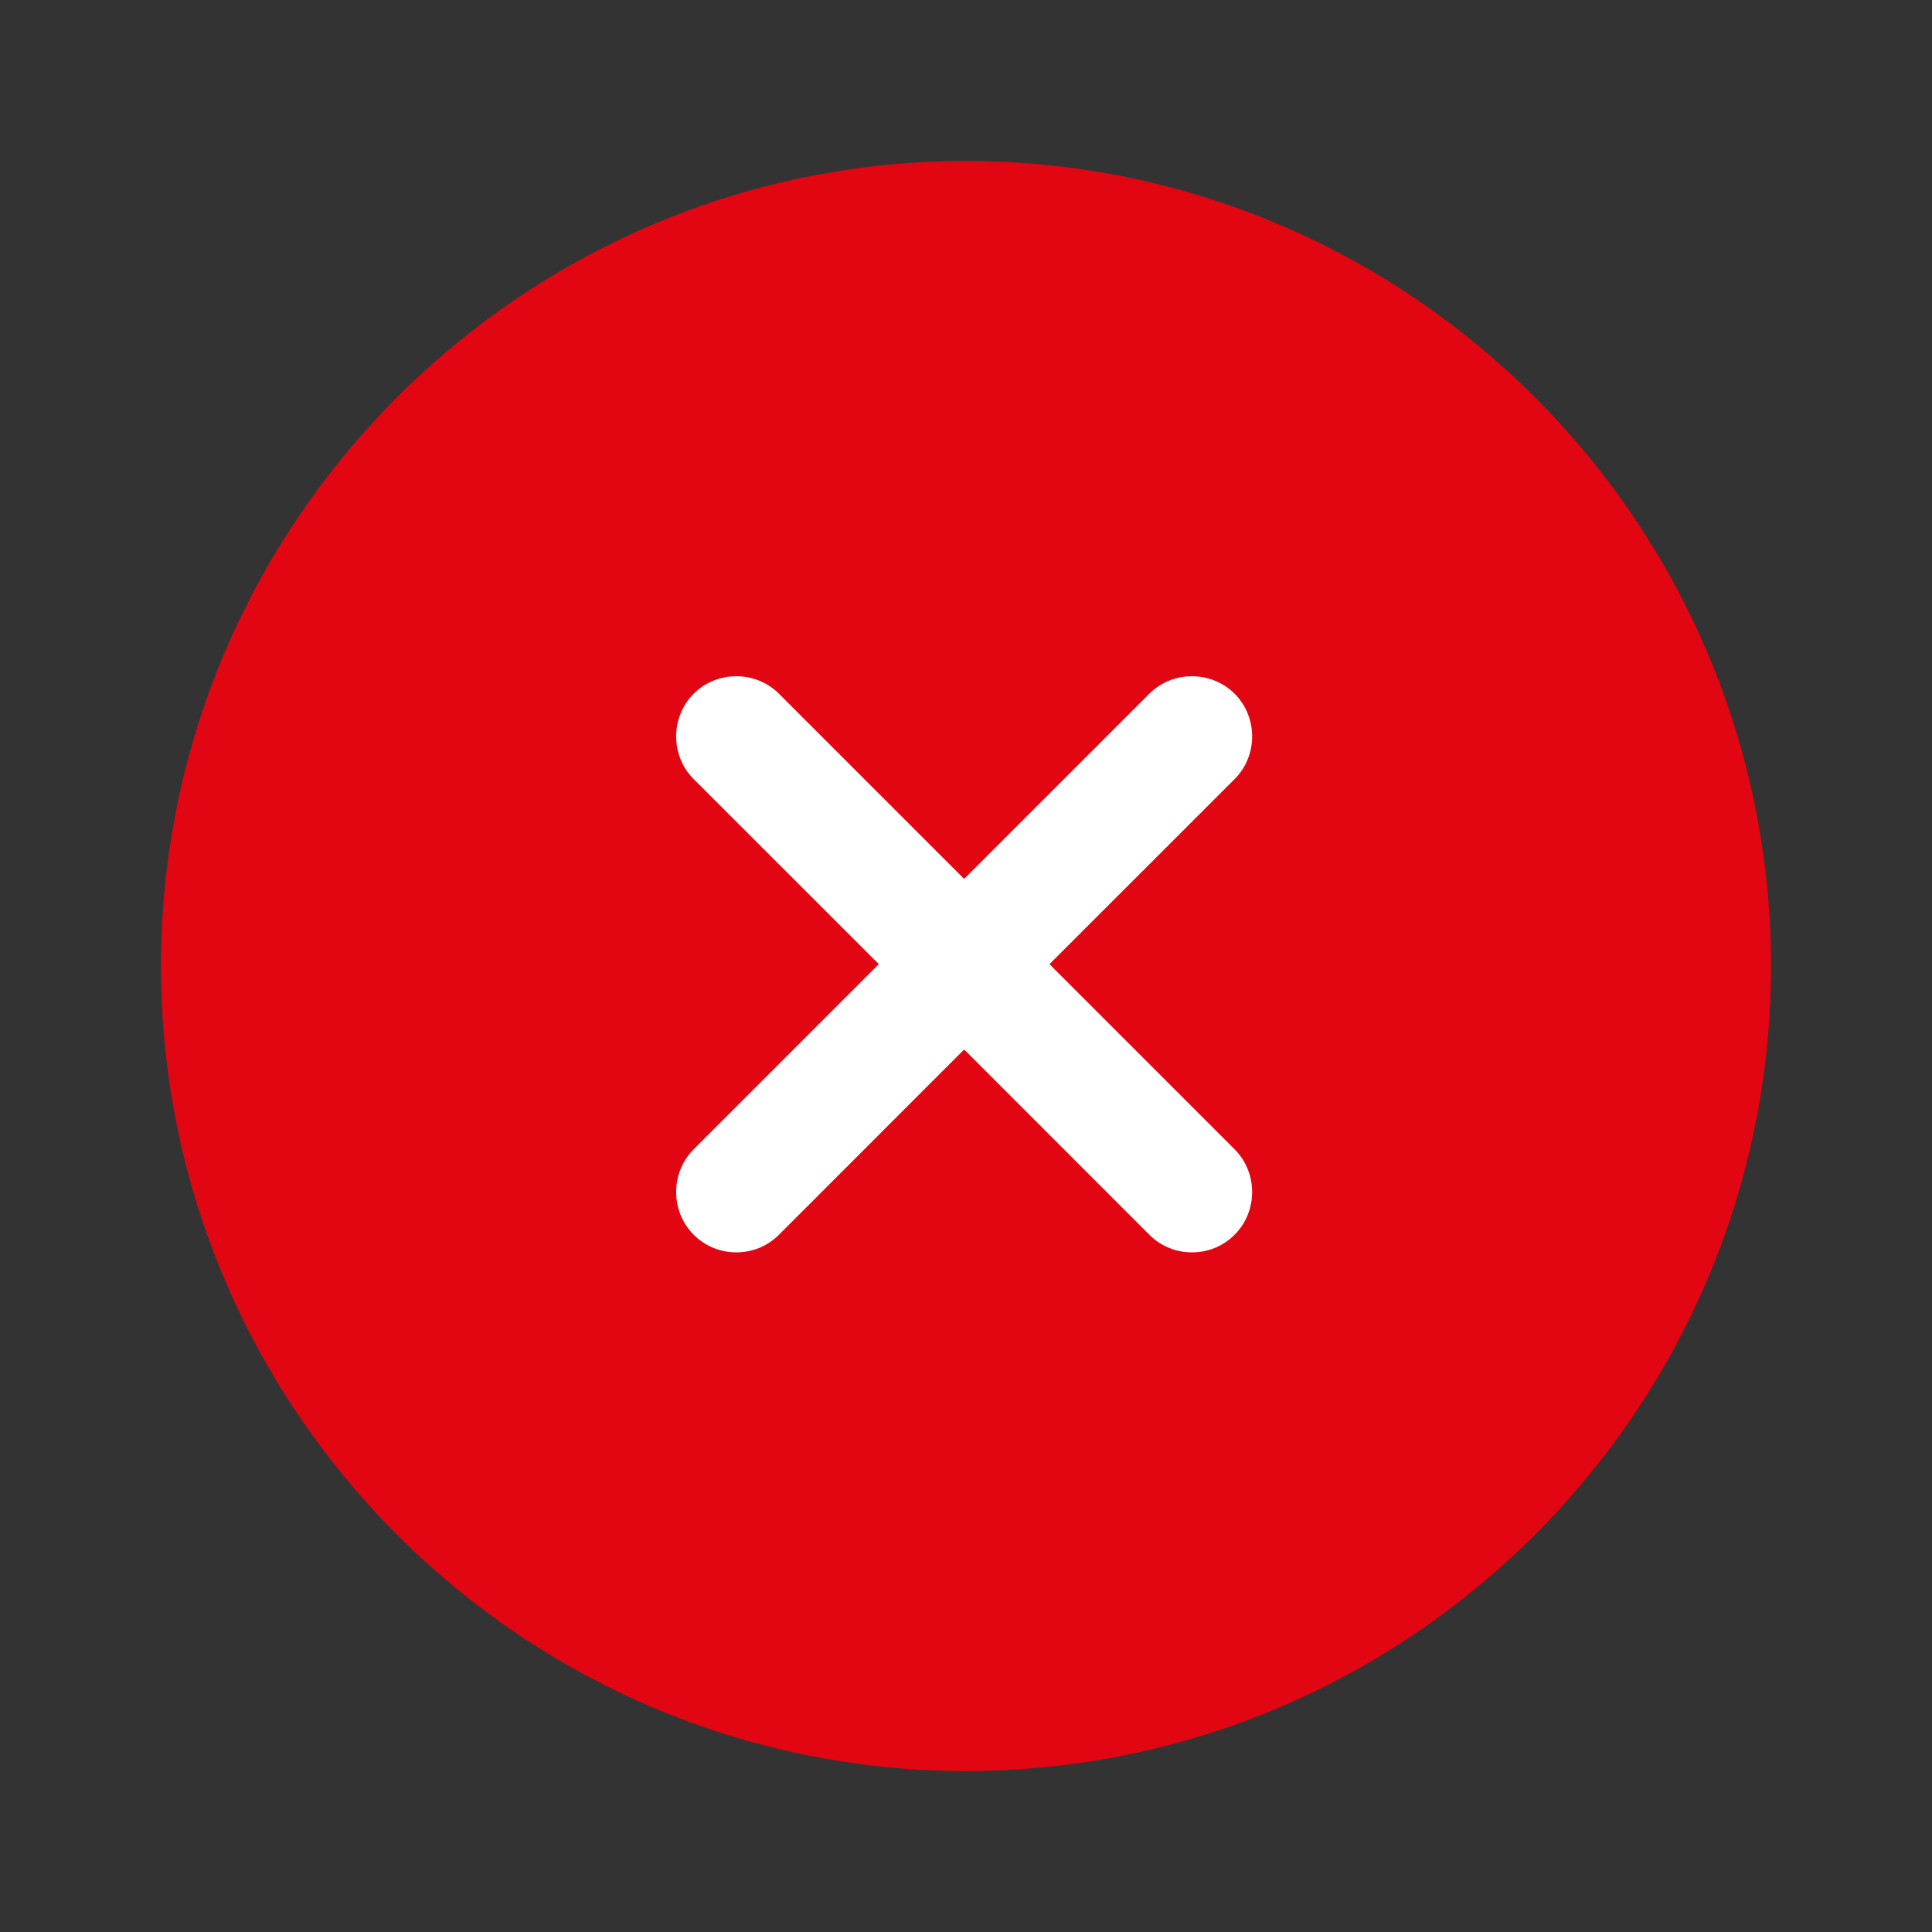
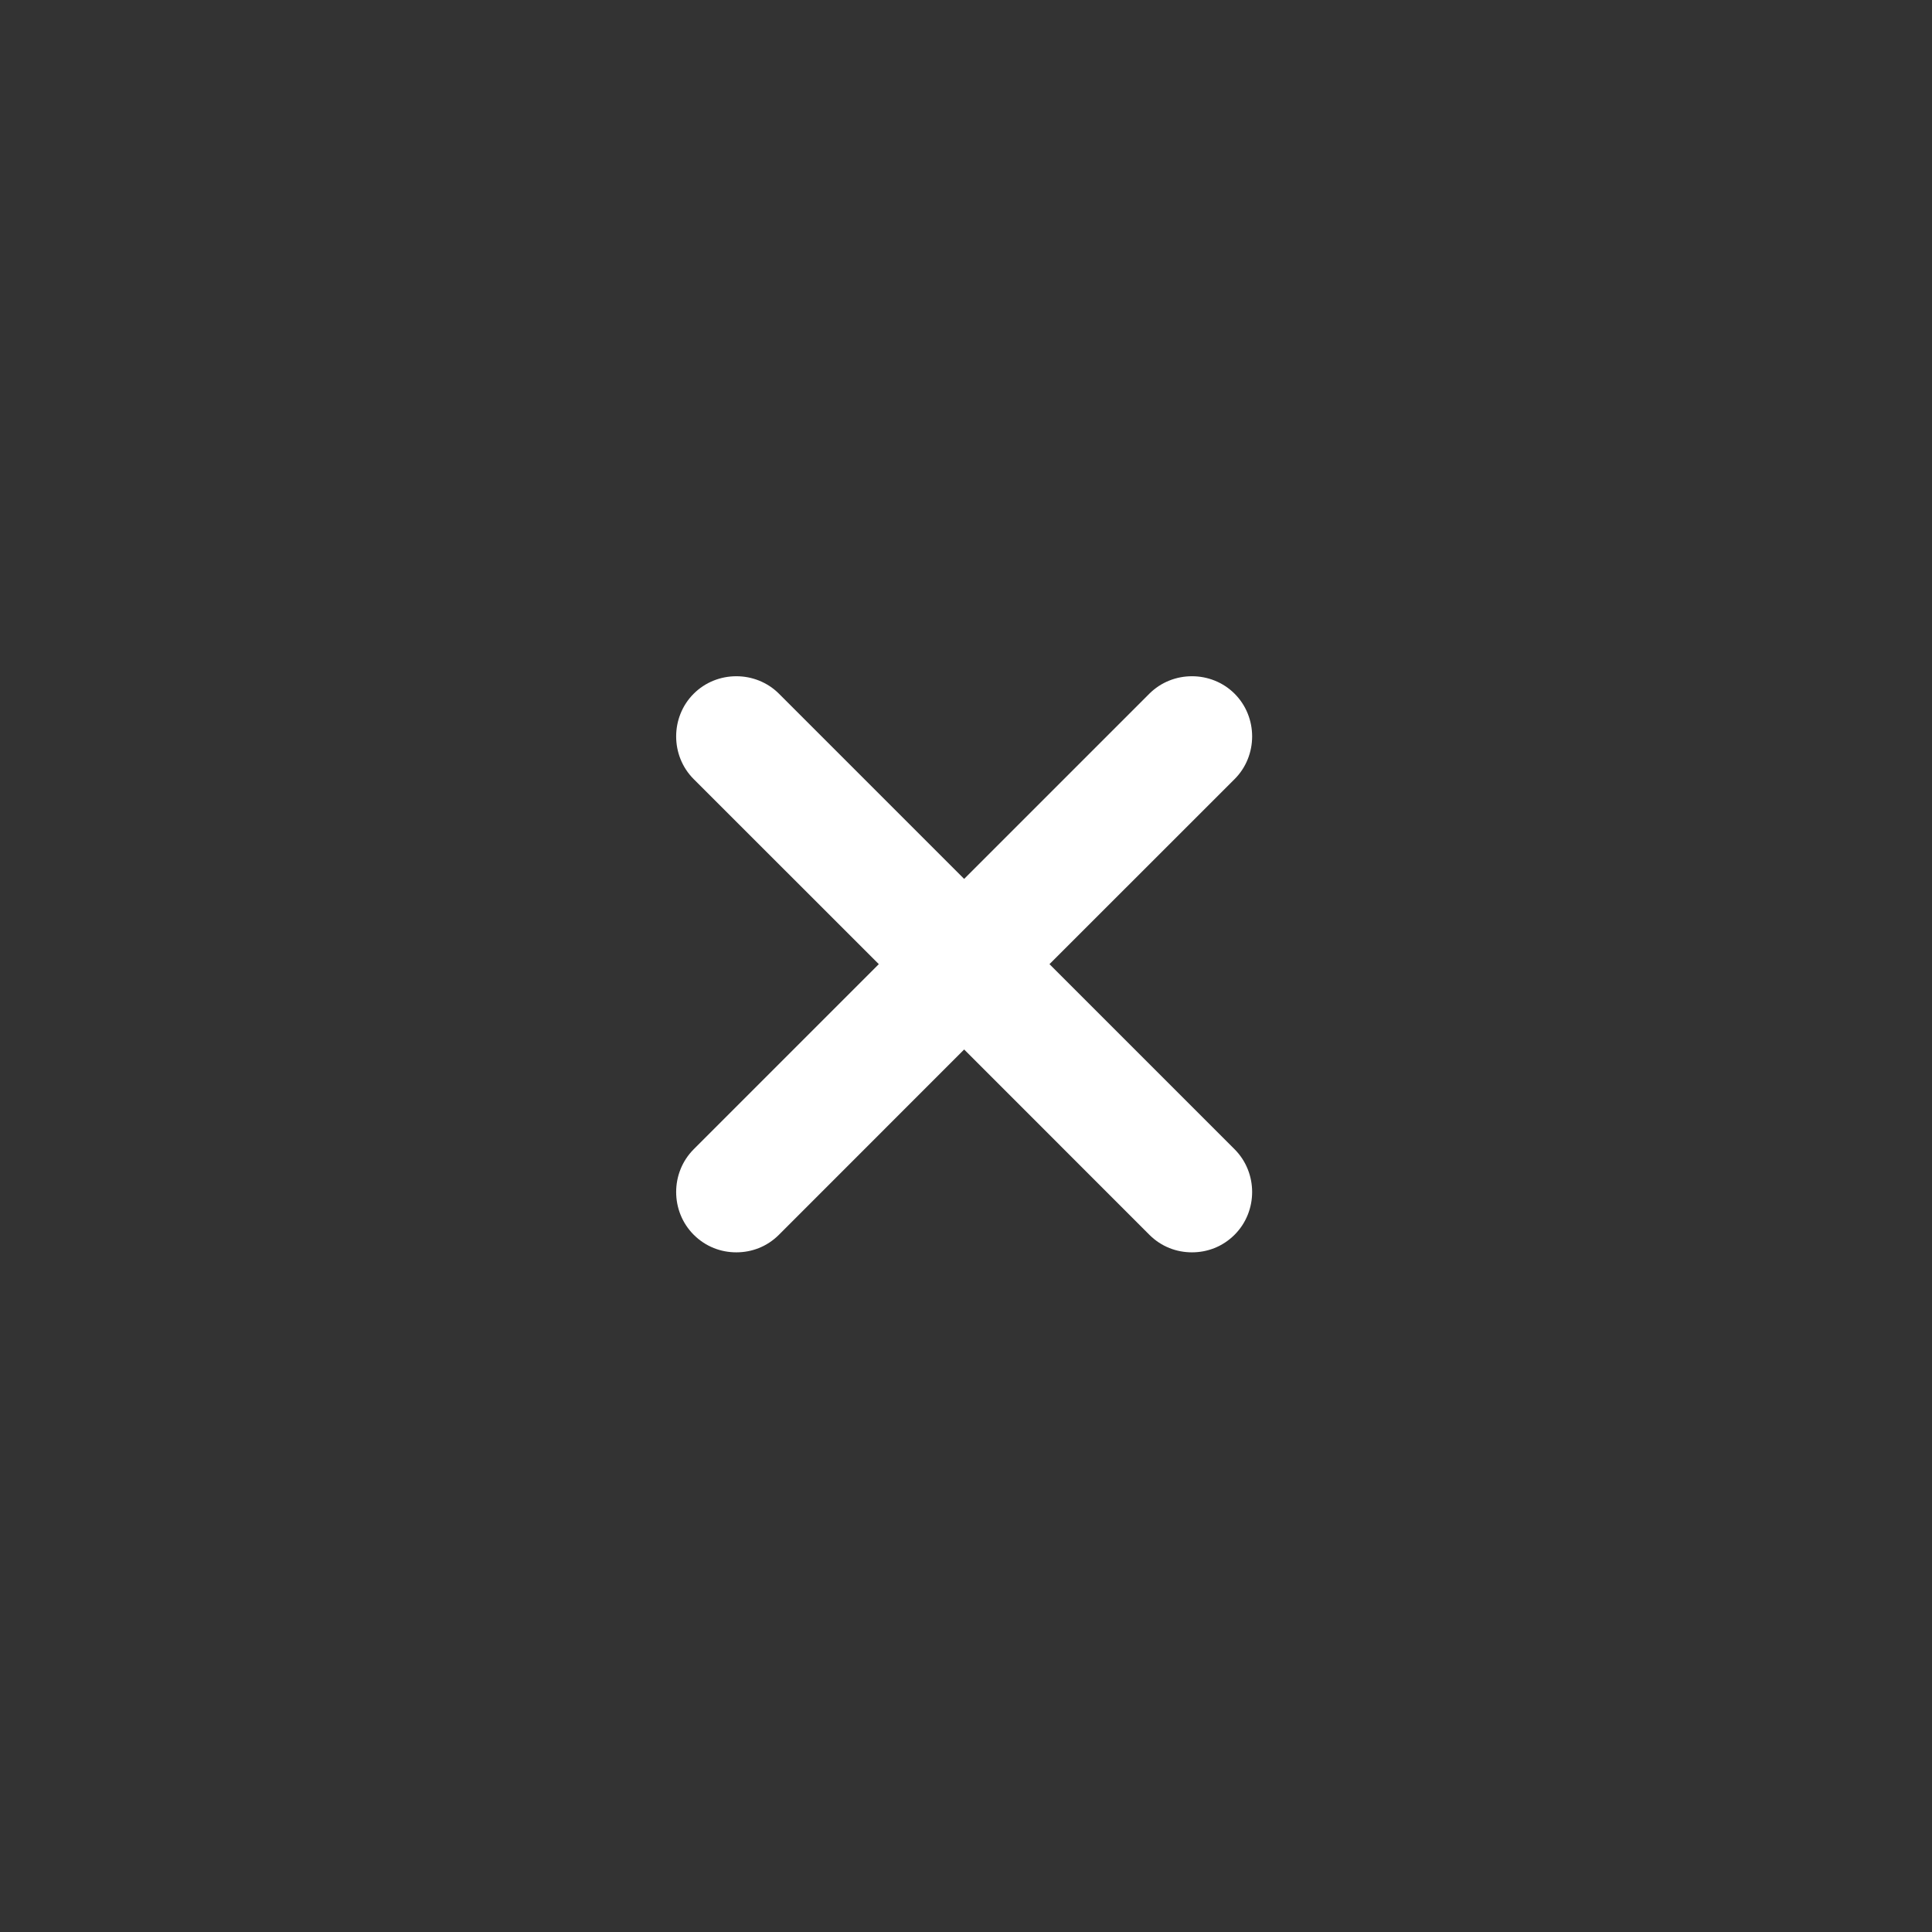
<svg xmlns="http://www.w3.org/2000/svg" width="24" height="24" viewBox="0 0 24 24" fill="none">
  <rect x="0" y="0" width="24" height="24" fill="#333333" stroke="none" />
-   <path d="M12 2C6.49 2 2 6.49 2 12C2 17.51 6.49 22 12 22C17.51 22 22 17.51 22 12C22 6.49 17.51 2 12 2Z" fill="#E20613" />
  <path d="M15.337 14.277C15.627 14.568 15.627 15.047 15.337 15.338C15.187 15.488 14.997 15.557 14.807 15.557C14.617 15.557 14.427 15.488 14.277 15.338L11.977 13.037L9.677 15.338C9.527 15.488 9.337 15.557 9.147 15.557C8.957 15.557 8.767 15.488 8.617 15.338C8.327 15.047 8.327 14.568 8.617 14.277L10.917 11.977L8.617 9.678C8.327 9.388 8.327 8.908 8.617 8.618C8.907 8.328 9.387 8.328 9.677 8.618L11.977 10.918L14.277 8.618C14.567 8.328 15.047 8.328 15.337 8.618C15.627 8.908 15.627 9.388 15.337 9.678L13.037 11.977L15.337 14.277Z" fill="white" />
</svg>